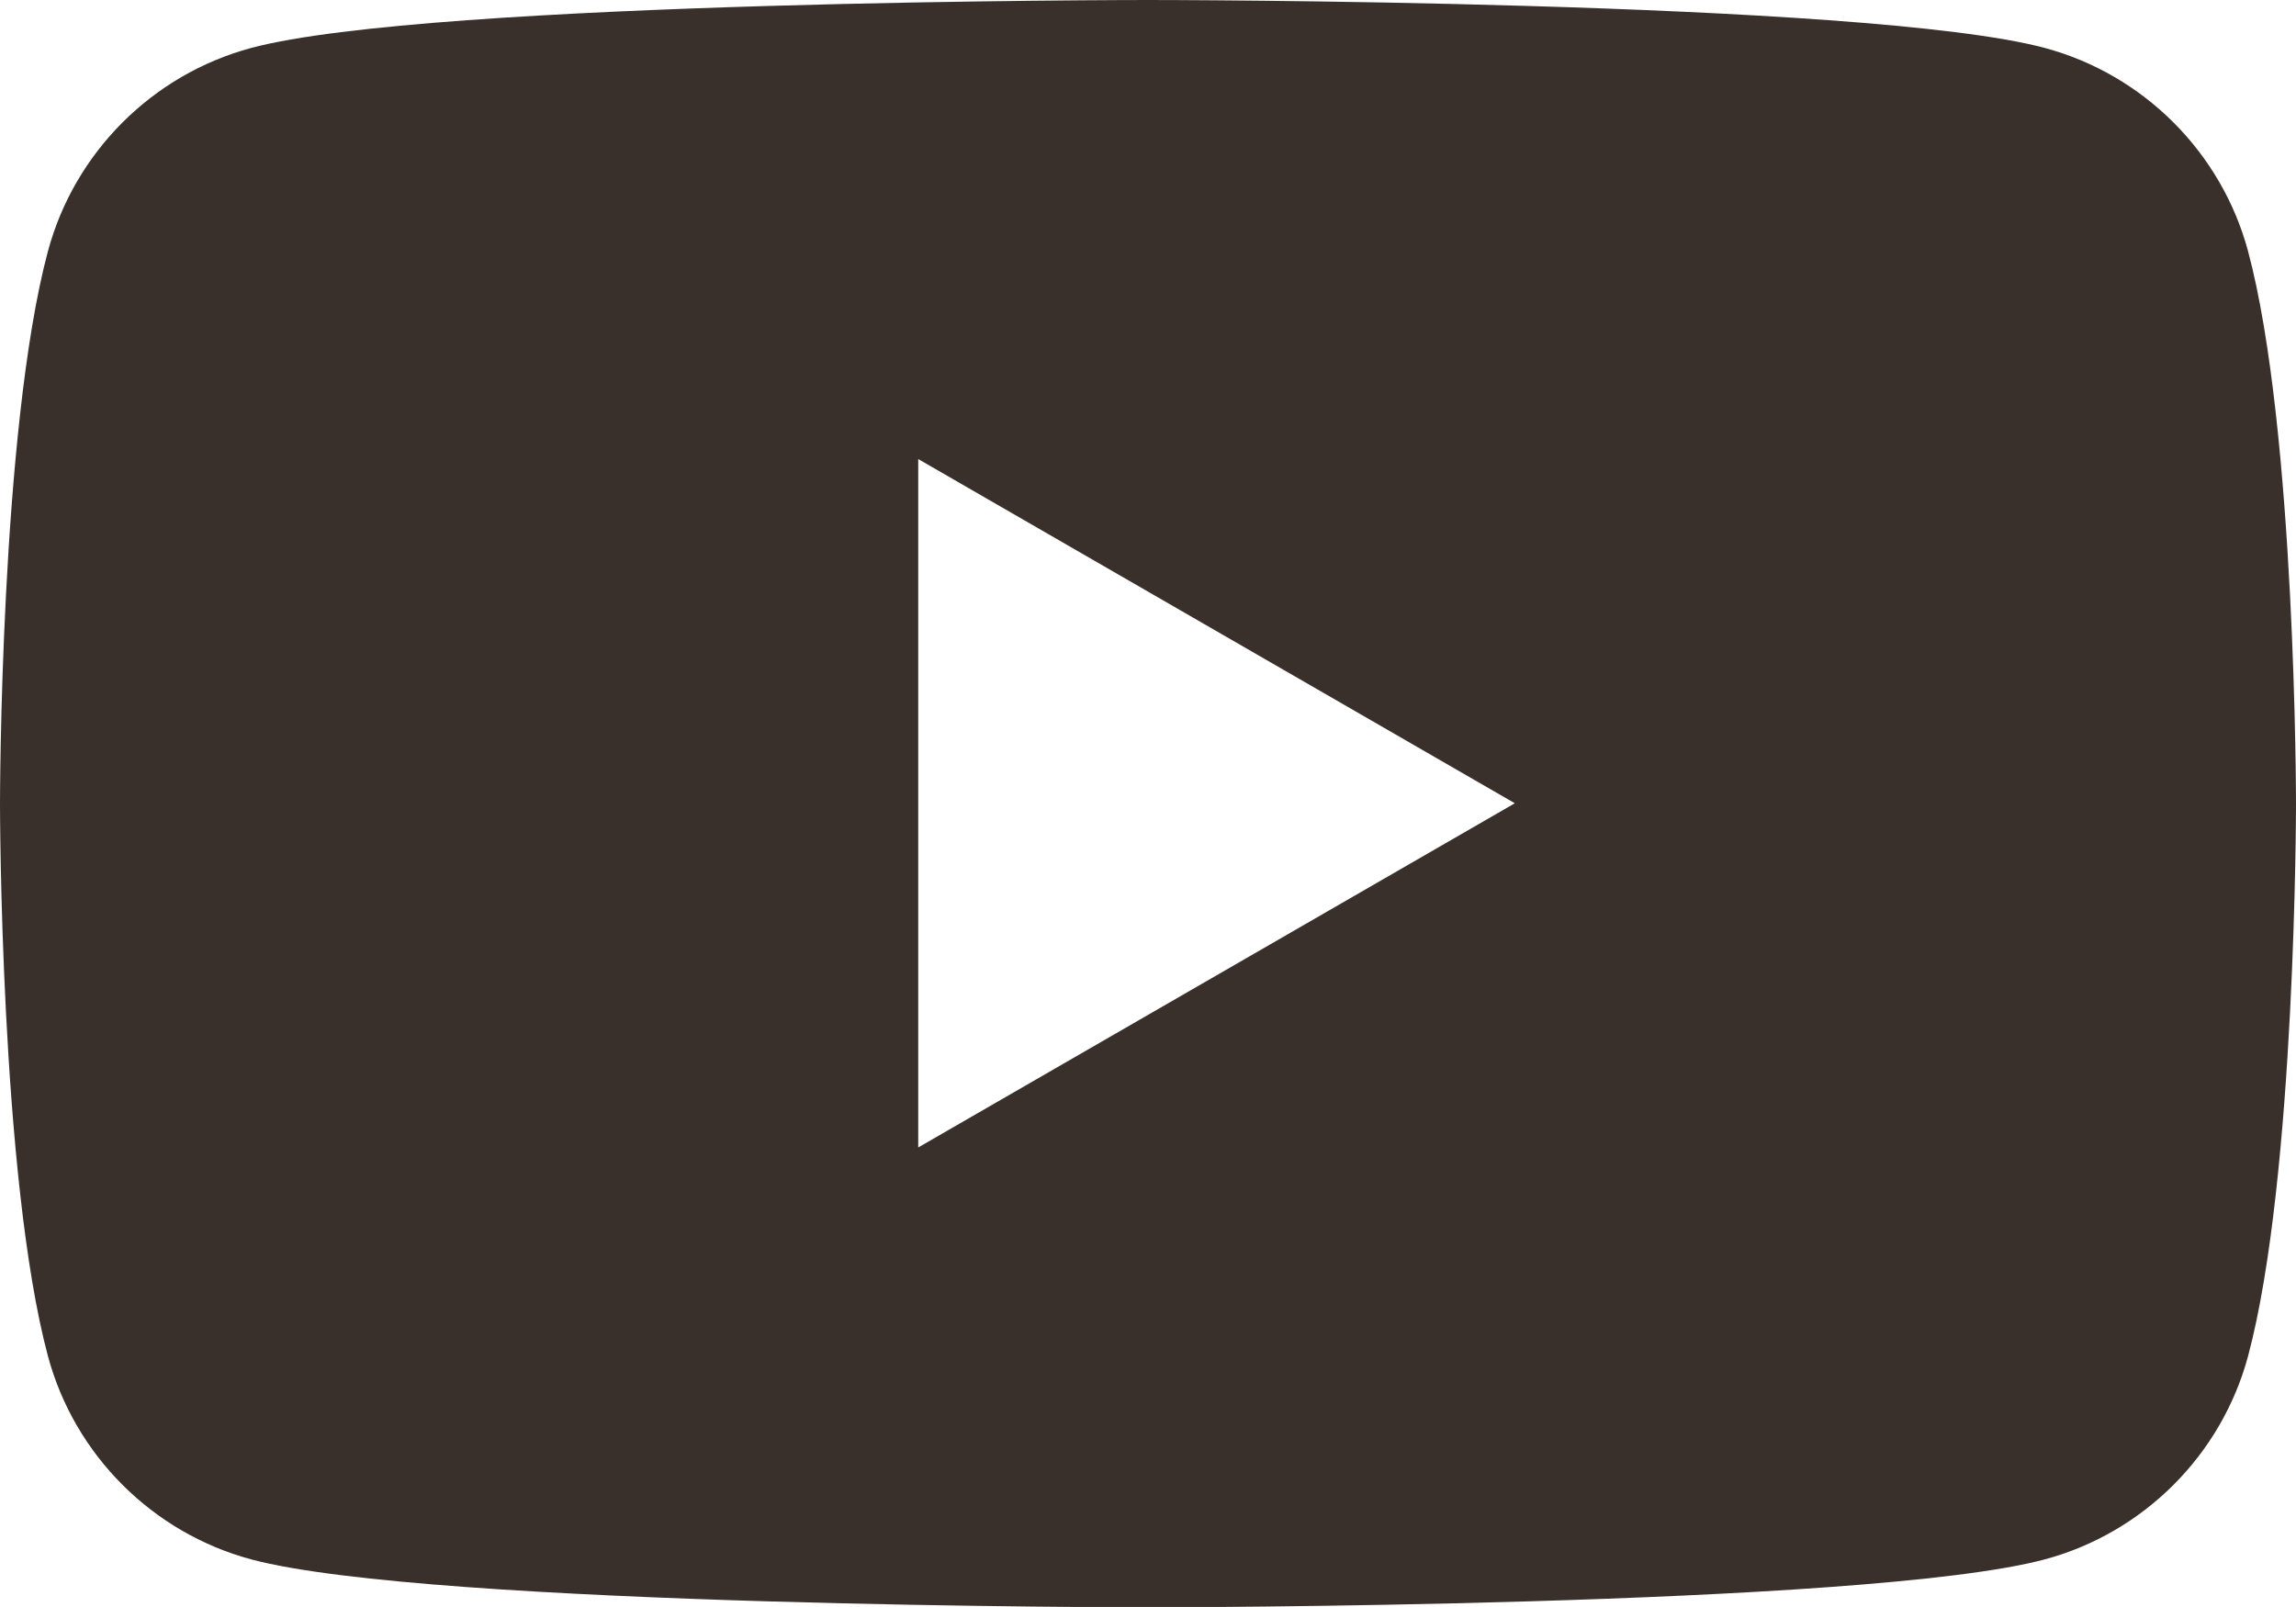
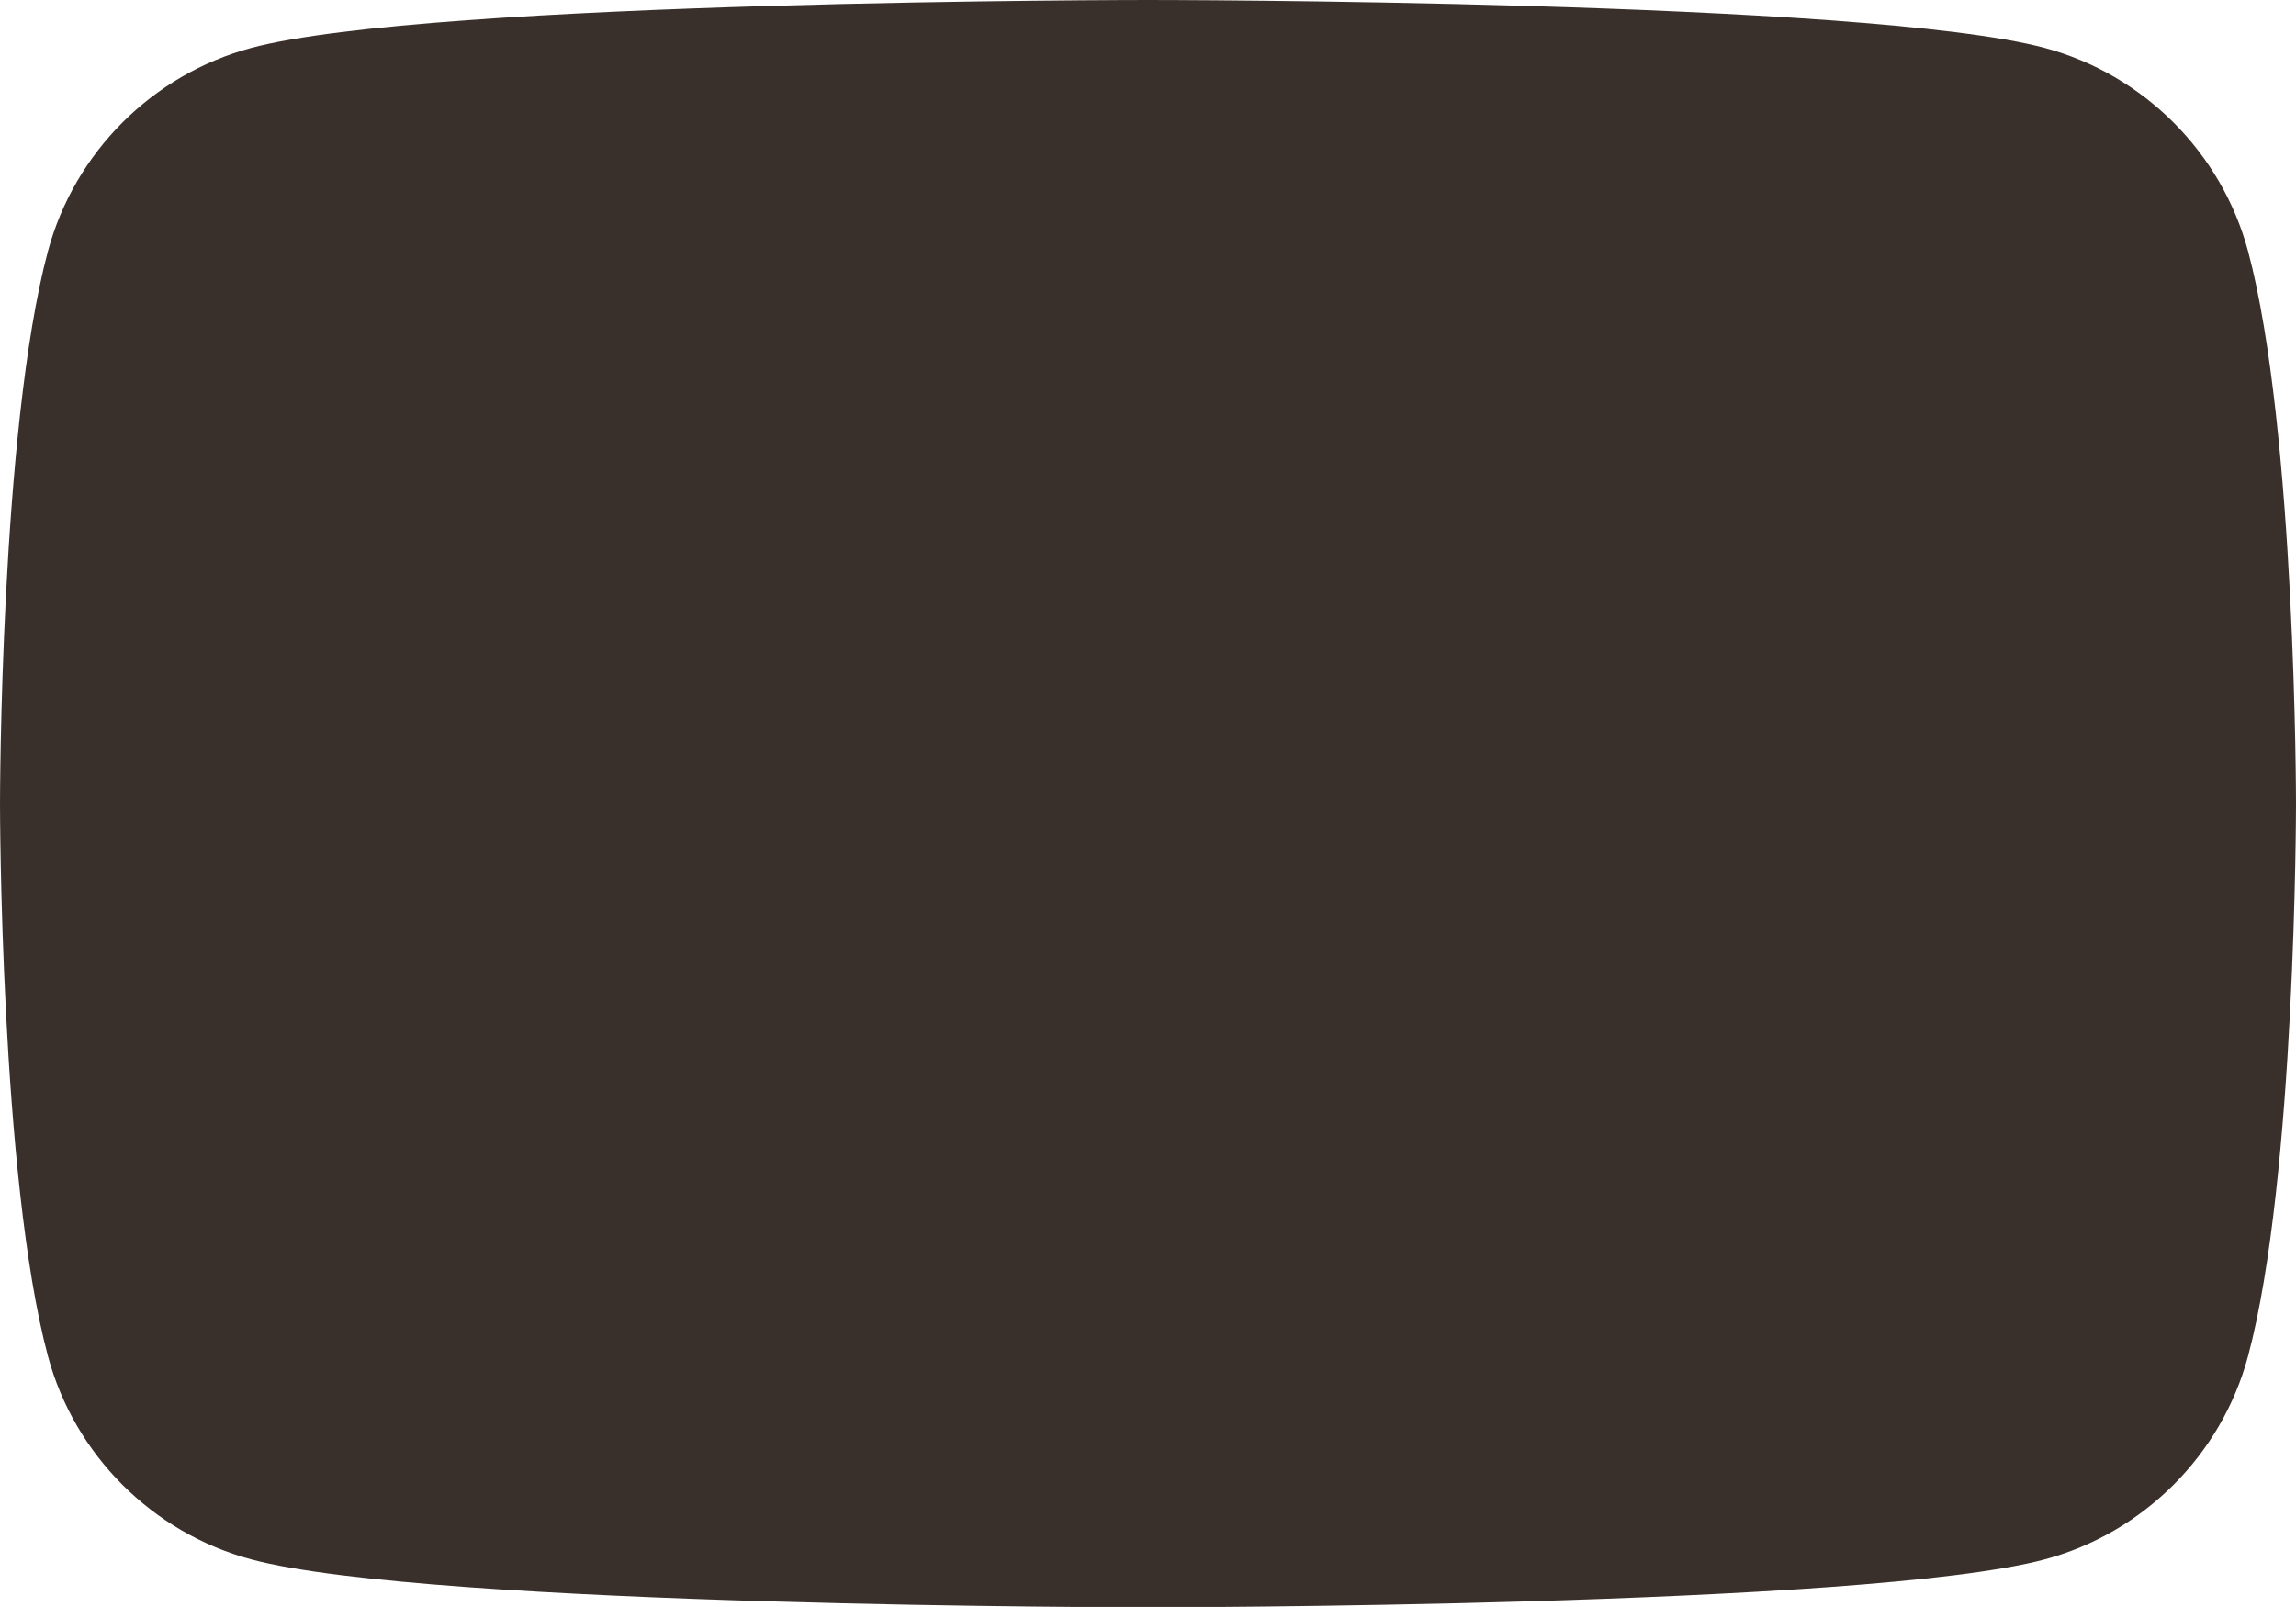
<svg xmlns="http://www.w3.org/2000/svg" id="_レイヤー_2" data-name="レイヤー 2" viewBox="0 0 56.96 39.87">
  <defs>
    <style>
      .cls-1 {
        fill: #3a302b;
        stroke-width: 0px;
      }
    </style>
  </defs>
  <g id="_レイヤー_1-2" data-name="レイヤー 1">
-     <path id="footer_pc_icon06" class="cls-1" d="m55.77,6.23c-.66-2.45-2.59-4.38-5.04-5.04-4.44-1.19-22.25-1.19-22.25-1.19,0,0-17.81,0-22.25,1.19C3.78,1.85,1.85,3.78,1.19,6.23c-1.19,4.44-1.19,13.71-1.19,13.71,0,0,0,9.27,1.19,13.71.66,2.45,2.59,4.38,5.04,5.04,4.44,1.19,22.25,1.19,22.25,1.19,0,0,17.81,0,22.25-1.19,2.45-.66,4.38-2.59,5.04-5.04,1.19-4.44,1.19-13.71,1.19-13.71,0,0,0-9.27-1.19-13.71ZM22.78,28.48V11.39l14.8,8.54-14.8,8.54Z" />
+     <path id="footer_pc_icon06" class="cls-1" d="m55.77,6.23c-.66-2.45-2.59-4.38-5.04-5.04-4.44-1.19-22.25-1.19-22.25-1.19,0,0-17.81,0-22.25,1.19C3.78,1.85,1.85,3.78,1.19,6.23c-1.19,4.44-1.19,13.71-1.19,13.71,0,0,0,9.27,1.19,13.71.66,2.45,2.59,4.38,5.04,5.04,4.44,1.19,22.25,1.19,22.25,1.19,0,0,17.81,0,22.25-1.19,2.45-.66,4.38-2.59,5.04-5.04,1.19-4.44,1.19-13.71,1.19-13.71,0,0,0-9.27-1.19-13.71ZM22.78,28.48V11.39Z" />
  </g>
</svg>